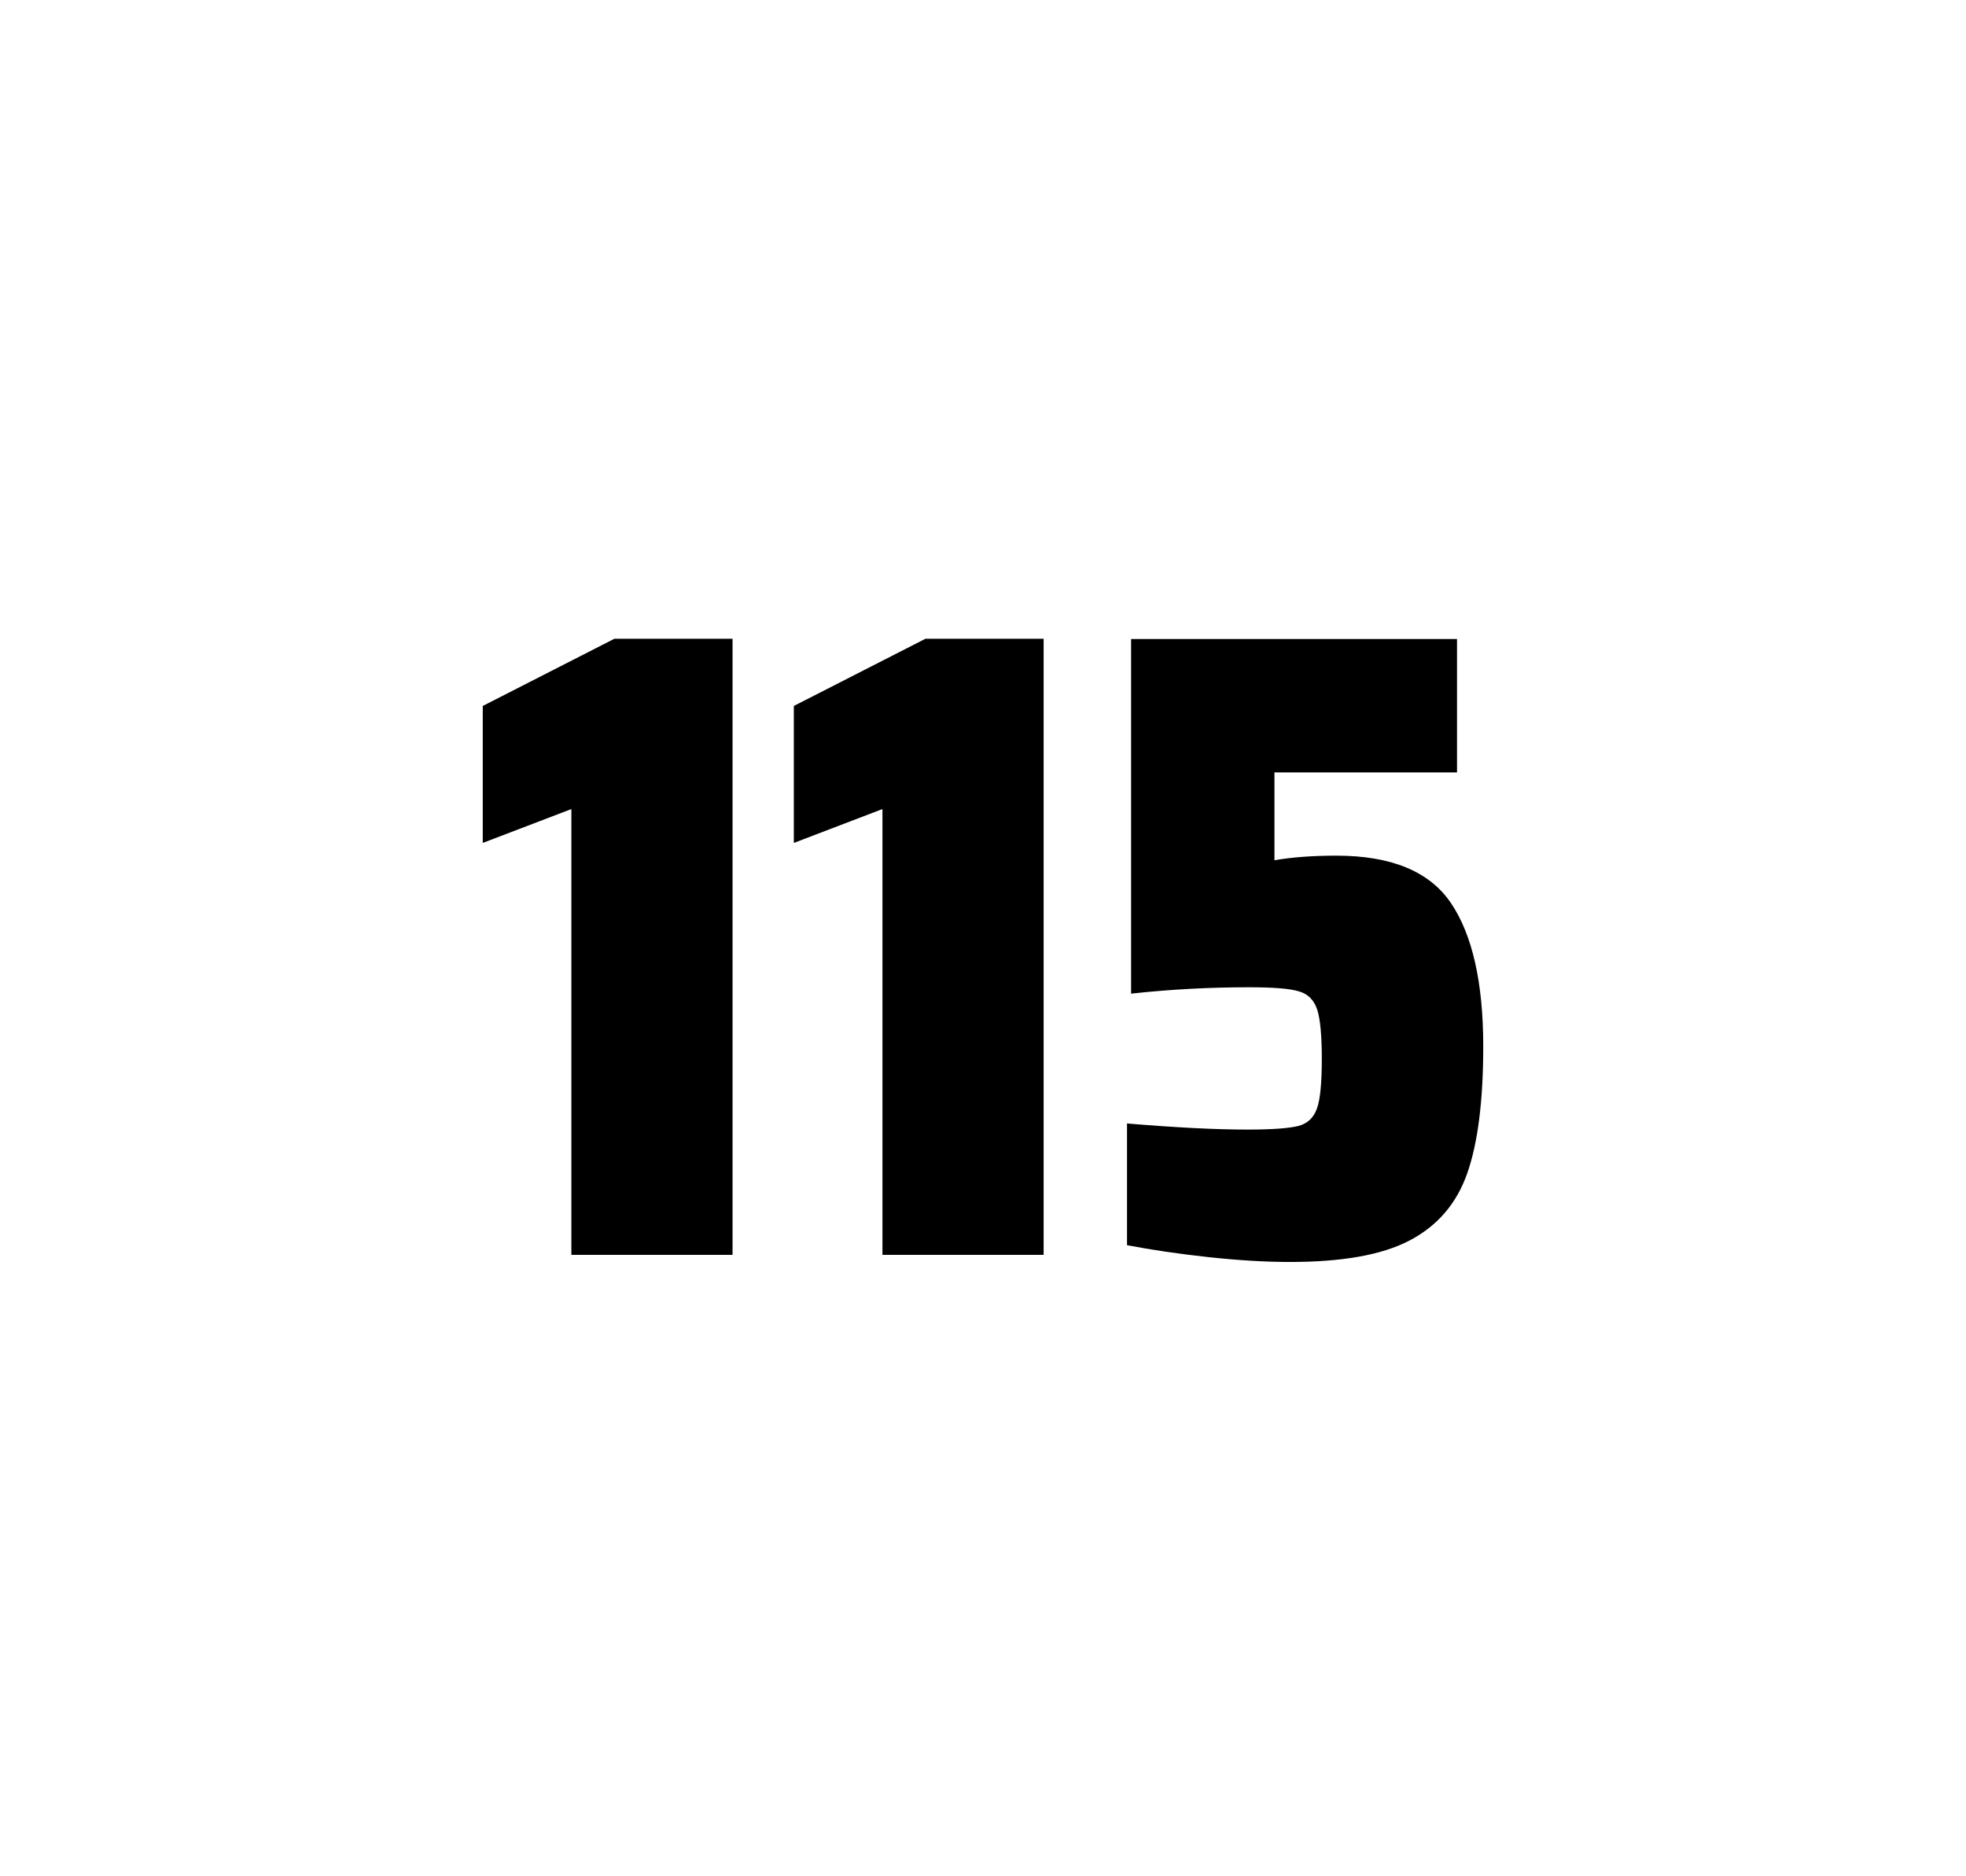
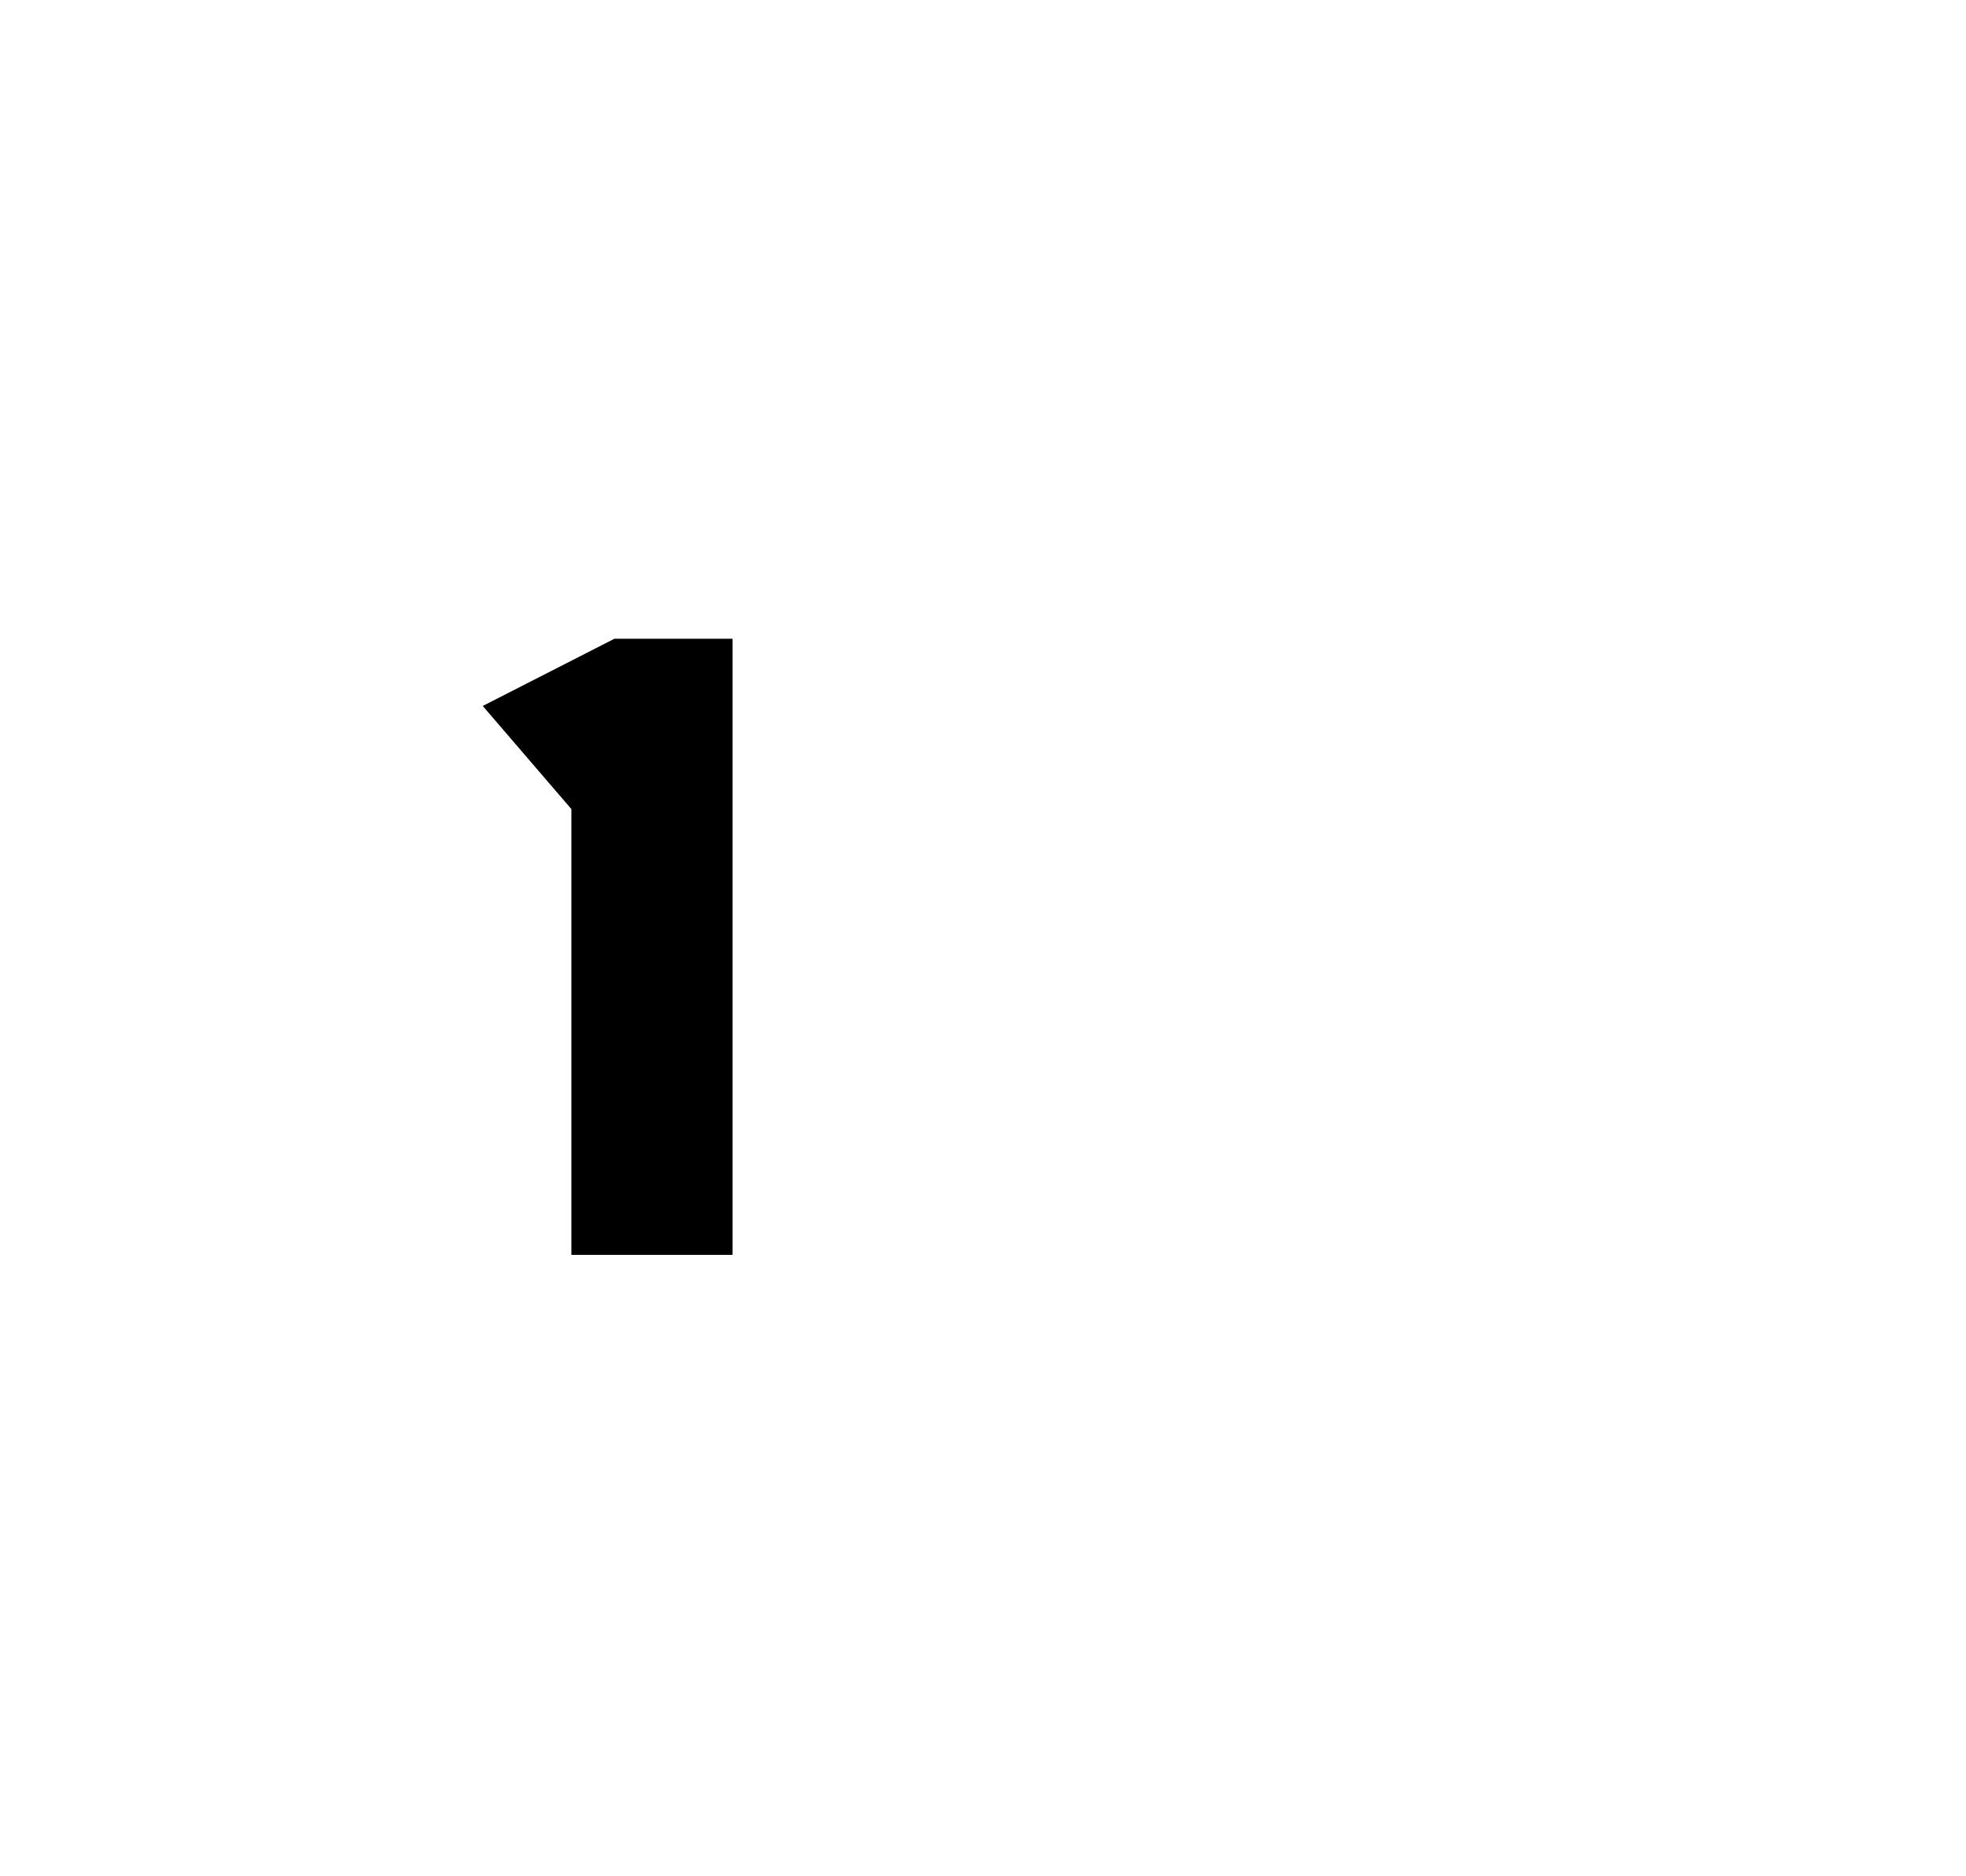
<svg xmlns="http://www.w3.org/2000/svg" version="1.1" id="wrapper" x="0px" y="0px" viewBox="0 0 772.1 737" style="enable-background:new 0 0 772.1 737;">
  <style type="text/css">
	.st0{fill:none;}
</style>
-   <path id="frame" class="st0" d="M 1.5 0 L 770.5 0 C 771.3 0 772 0.7 772 1.5 L 772 735.4 C 772 736.2 771.3 736.9 770.5 736.9 L 1.5 736.9 C 0.7 736.9 0 736.2 0 735.4 L 0 1.5 C 0 0.7 0.7 0 1.5 0 Z" />
  <g id="numbers">
-     <path id="one" d="M 224.392 492.9 L 224.392 317.8 L 189.592 331.1 L 189.592 277.3 L 241.292 250.9 L 287.692 250.9 L 287.692 492.9 L 224.392 492.9 Z" />
-     <path id="one" d="M 346.558 492.9 L 346.558 317.8 L 311.758 331.1 L 311.758 277.3 L 363.458 250.9 L 409.858 250.9 L 409.858 492.9 L 346.558 492.9 Z" />
-     <path id="five" d="M 489.908 443.7 C 499.508 443.7 506.108 443.2 509.808 442.3 C 513.408 441.4 515.908 439.1 517.208 435.4 C 518.508 431.8 519.108 425.3 519.108 415.9 C 519.108 406.8 518.508 400.3 517.308 396.6 C 516.108 392.9 513.708 390.4 510.108 389.4 C 506.508 388.3 500.008 387.8 490.608 387.8 C 475.108 387.8 459.708 388.6 444.208 390.3 L 444.208 251 L 572.208 251 L 572.208 303.4 L 500.508 303.4 L 500.508 337.9 C 507.508 336.7 515.608 336.1 524.808 336.1 C 546.408 336.1 561.408 342.3 569.808 354.7 C 578.208 367.1 582.508 385.9 582.508 411 C 582.508 432.3 580.408 449 576.208 460.9 C 572.008 472.9 564.408 481.6 553.508 487.3 C 542.608 493 526.908 495.7 506.608 495.7 C 497.208 495.7 486.608 495.1 474.608 493.8 C 462.608 492.5 452.008 490.9 442.608 489.1 L 442.608 441.3 C 461.708 442.9 477.508 443.7 489.908 443.7 Z" />
+     <path id="one" d="M 224.392 492.9 L 224.392 317.8 L 189.592 277.3 L 241.292 250.9 L 287.692 250.9 L 287.692 492.9 L 224.392 492.9 Z" />
  </g>
</svg>